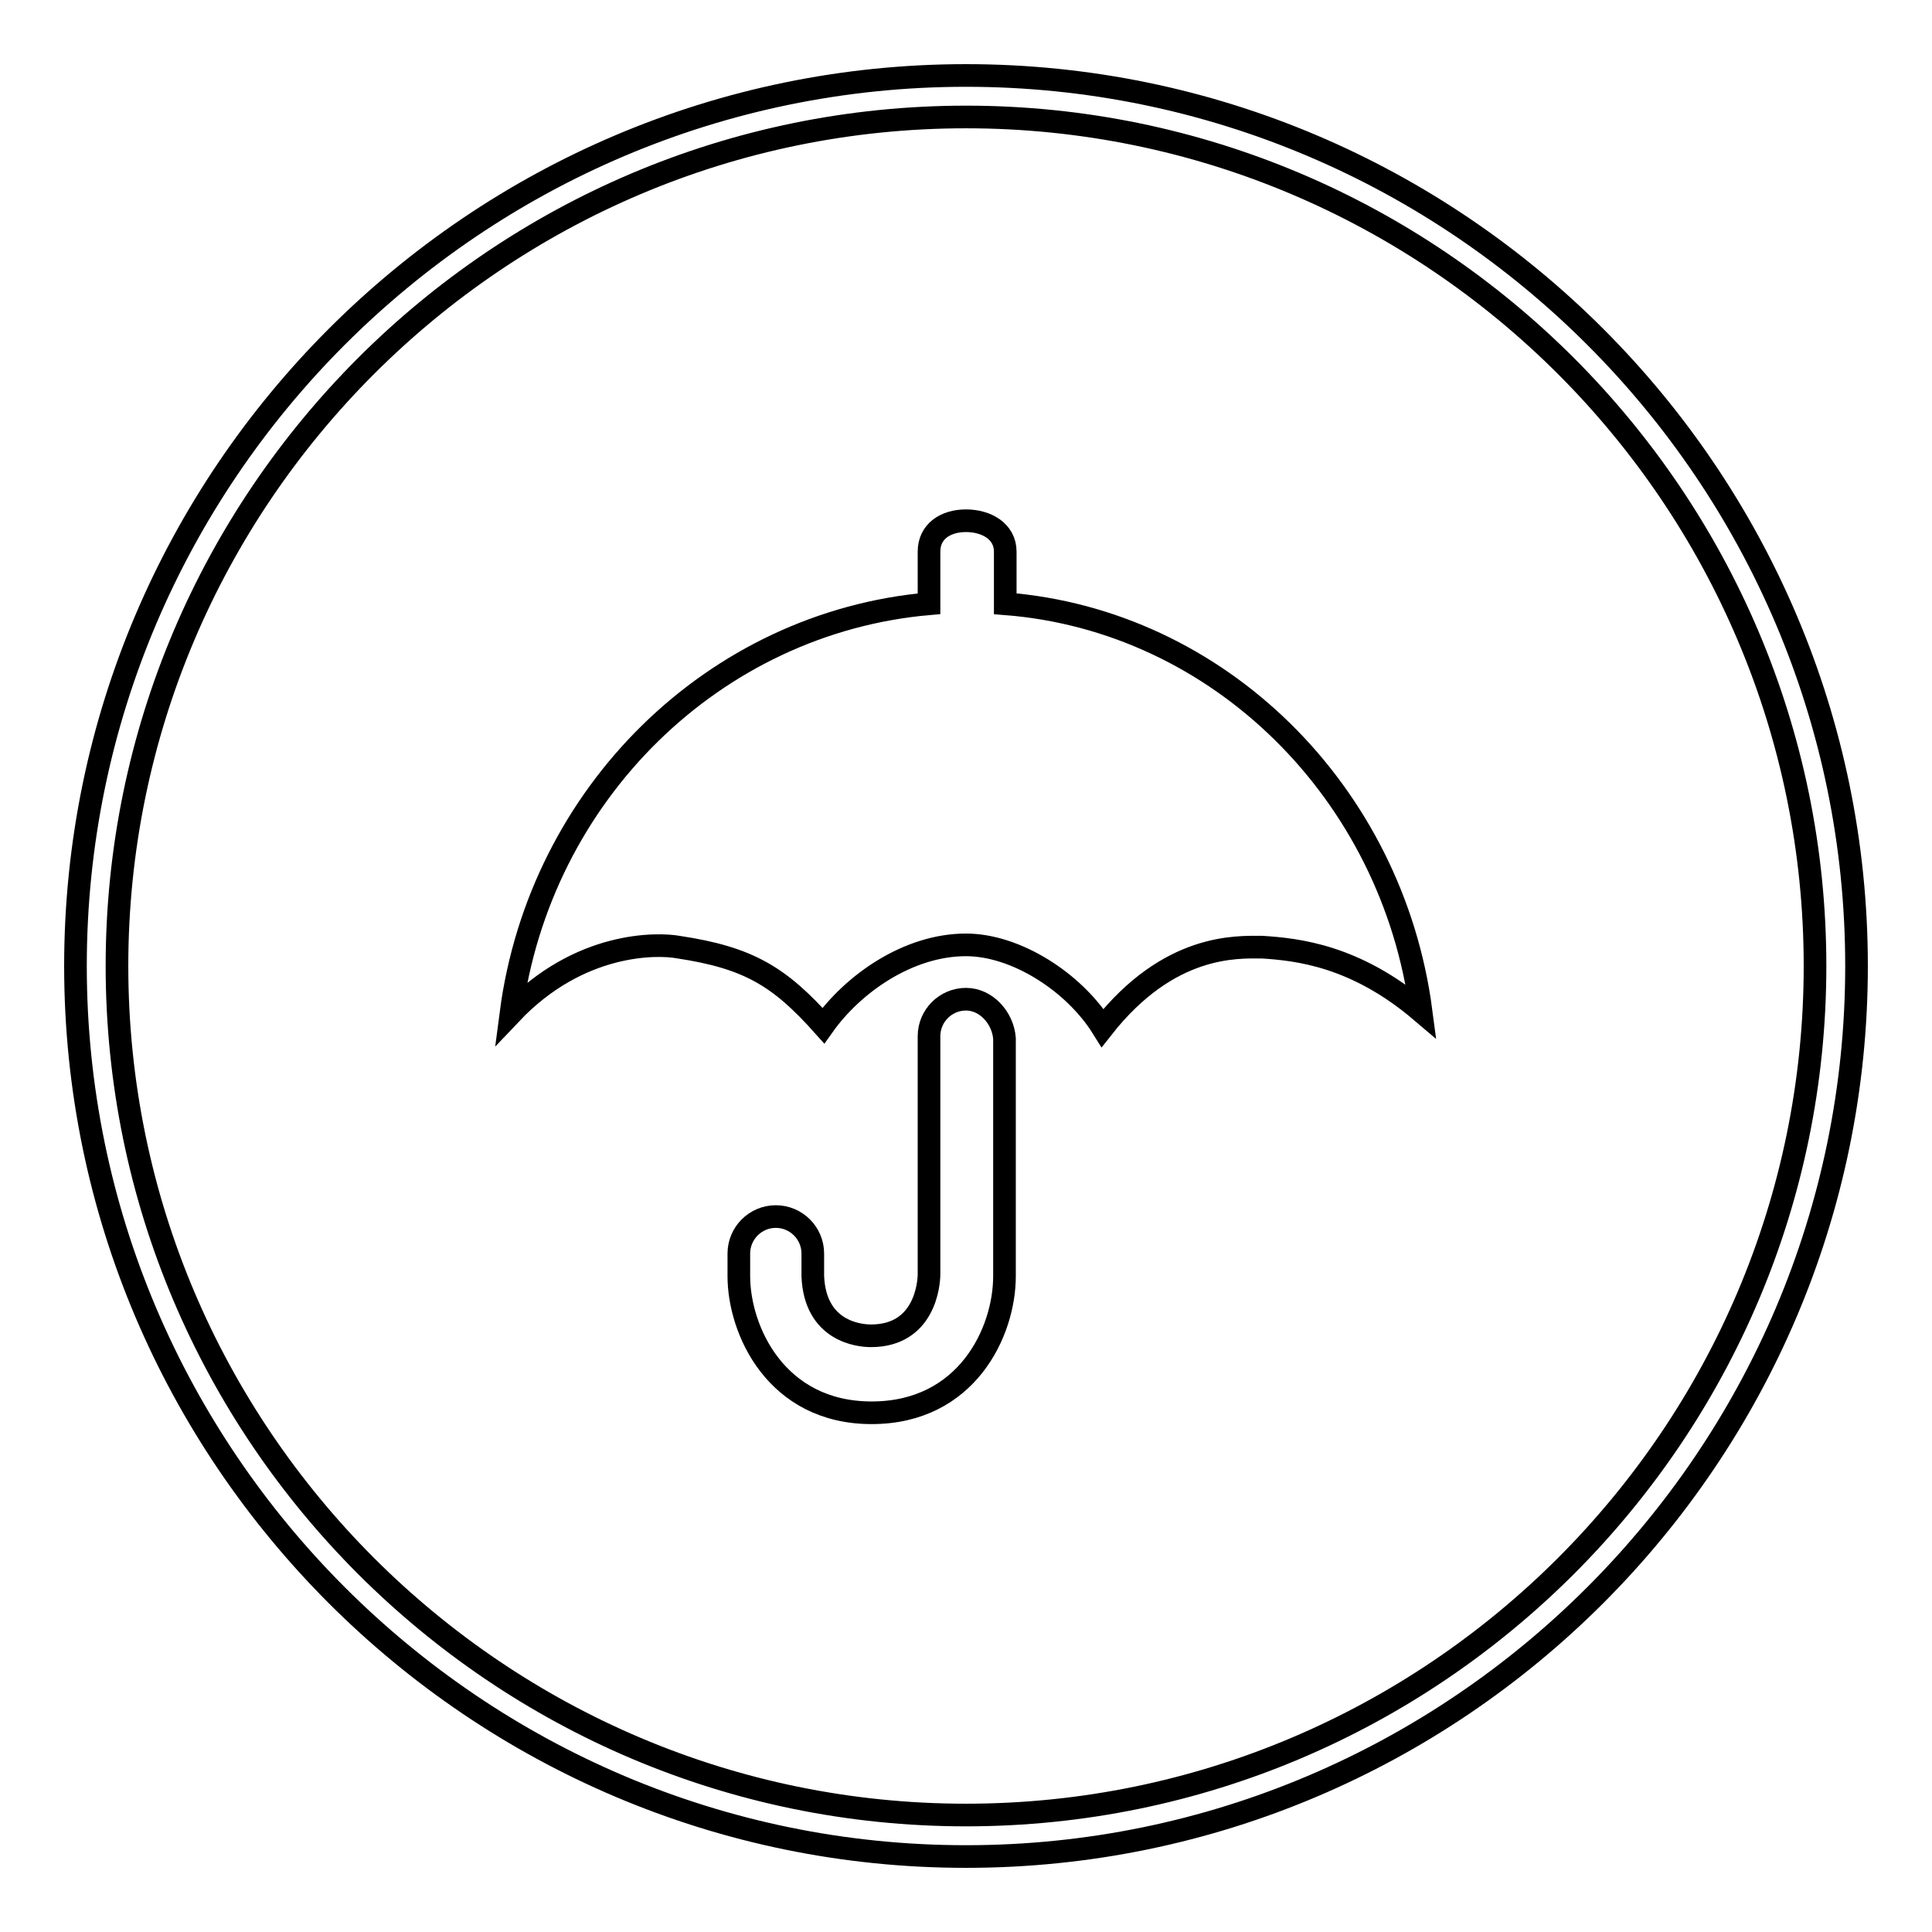
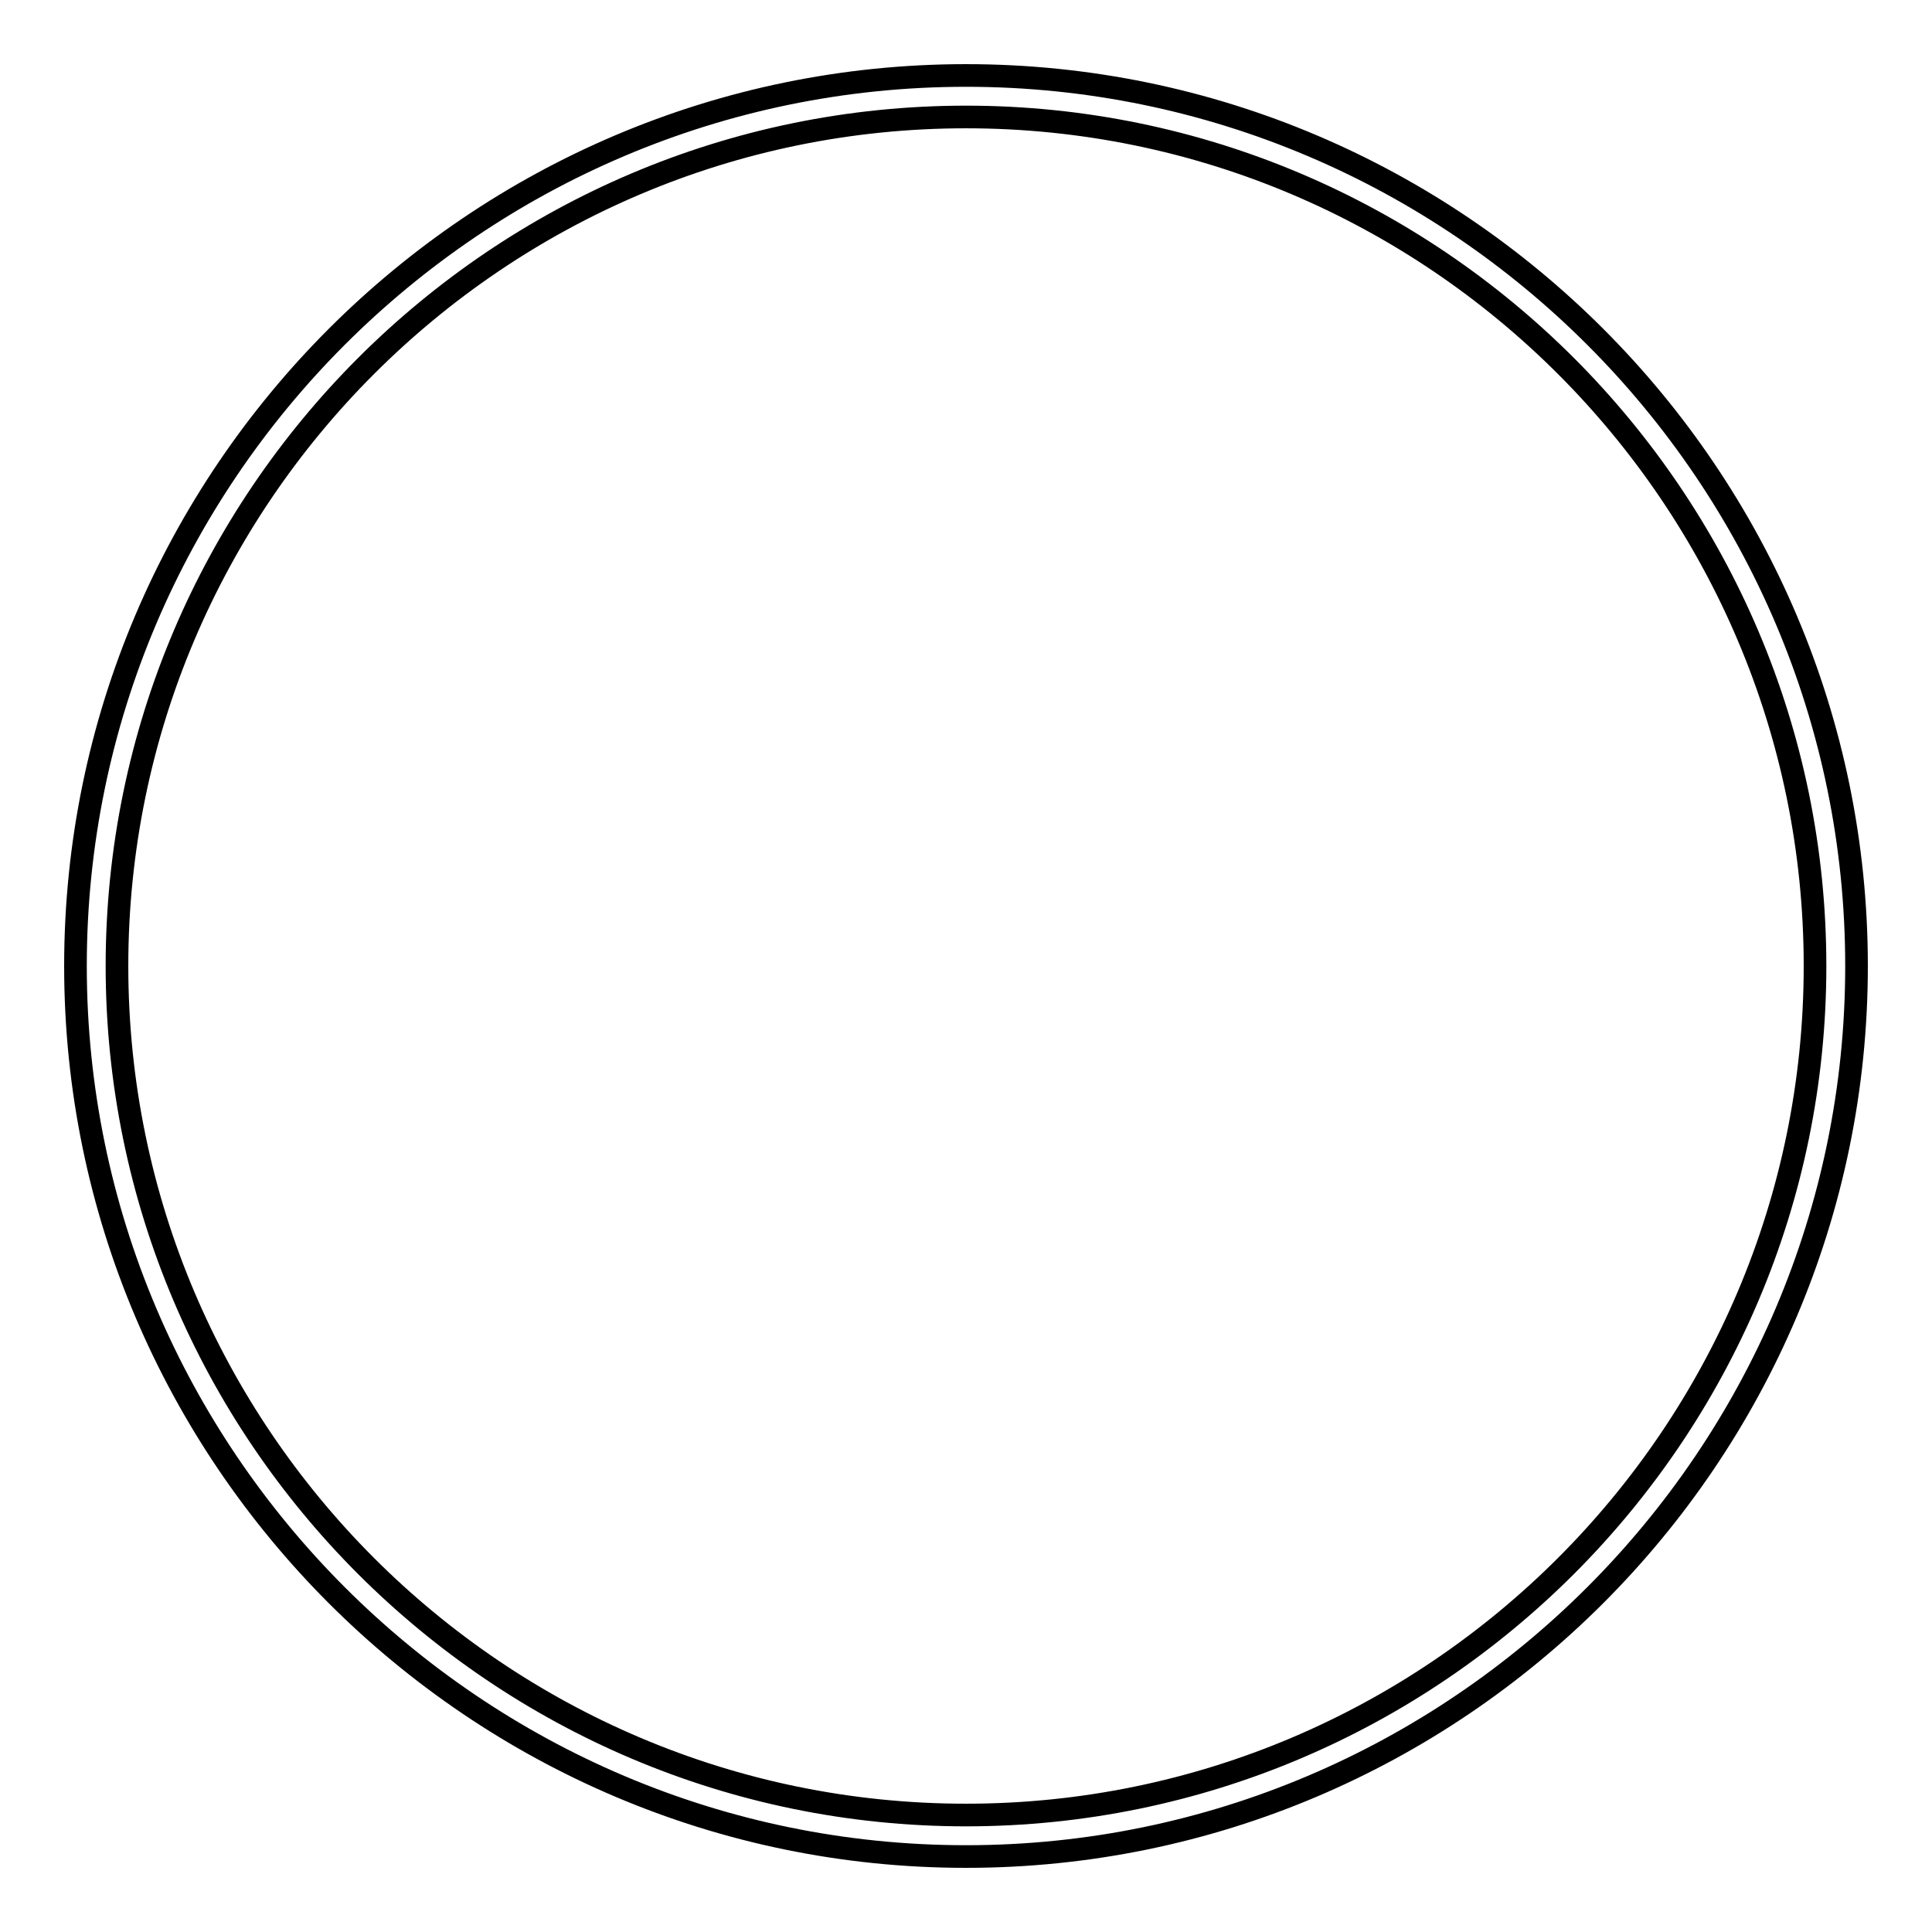
<svg xmlns="http://www.w3.org/2000/svg" version="1.1" x="0px" y="0px" viewBox="0 0 256 256" enable-background="new 0 0 256 256" xml:space="preserve">
  <g>
    <g>
      <path stroke-width="3" fill-opacity="0" stroke="#000000" d="M128,10C63,10,10,63,10,128c0,65,53,118,118,118c65,0,118-53,118-118C246,63,193,10,128,10z M128,240.5C66,240.5,15.5,190,15.5,128C15.5,66,66,15.5,128,15.5c62,0,112.5,50.5,112.5,112.5C240.5,190,190,240.5,128,240.5z" />
-       <path stroke-width="3" fill-opacity="0" stroke="#000000" d="M133.2,80v-6.9c0-2.7-2.5-4.1-5.2-4.1c-2.7,0-4.9,1.4-4.9,4.1V80c-28.5,2.5-51.6,25.2-55.4,54.3c9.1-9.6,19.5-9.3,22.2-8.8c9.3,1.4,13.4,3.9,19.2,10.4c3.9-5.5,11.2-10.7,18.9-10.7c6.6,0,14.3,4.9,18.1,11c8.8-11.2,17.8-10.7,21.1-10.7c4.7,0.3,12.4,1.1,21.1,8.5C184.5,105,161.5,82.2,133.2,80z" />
-       <path stroke-width="3" fill-opacity="0" stroke="#000000" d="M128,132.4c-2.7,0-4.9,2.2-4.9,4.9v31.5c0,1.4-0.6,8.2-7.7,8.2c-1.6,0-7.4-0.6-7.7-7.9v-3c0-2.7-2.2-4.9-4.9-4.9c-2.7,0-4.9,2.2-4.9,4.9v3c0,7.1,4.9,18.1,17.6,18.1c12.6,0,17.6-10.7,17.6-18.1v-31.5C132.9,134.9,130.7,132.4,128,132.4z" />
    </g>
  </g>
</svg>